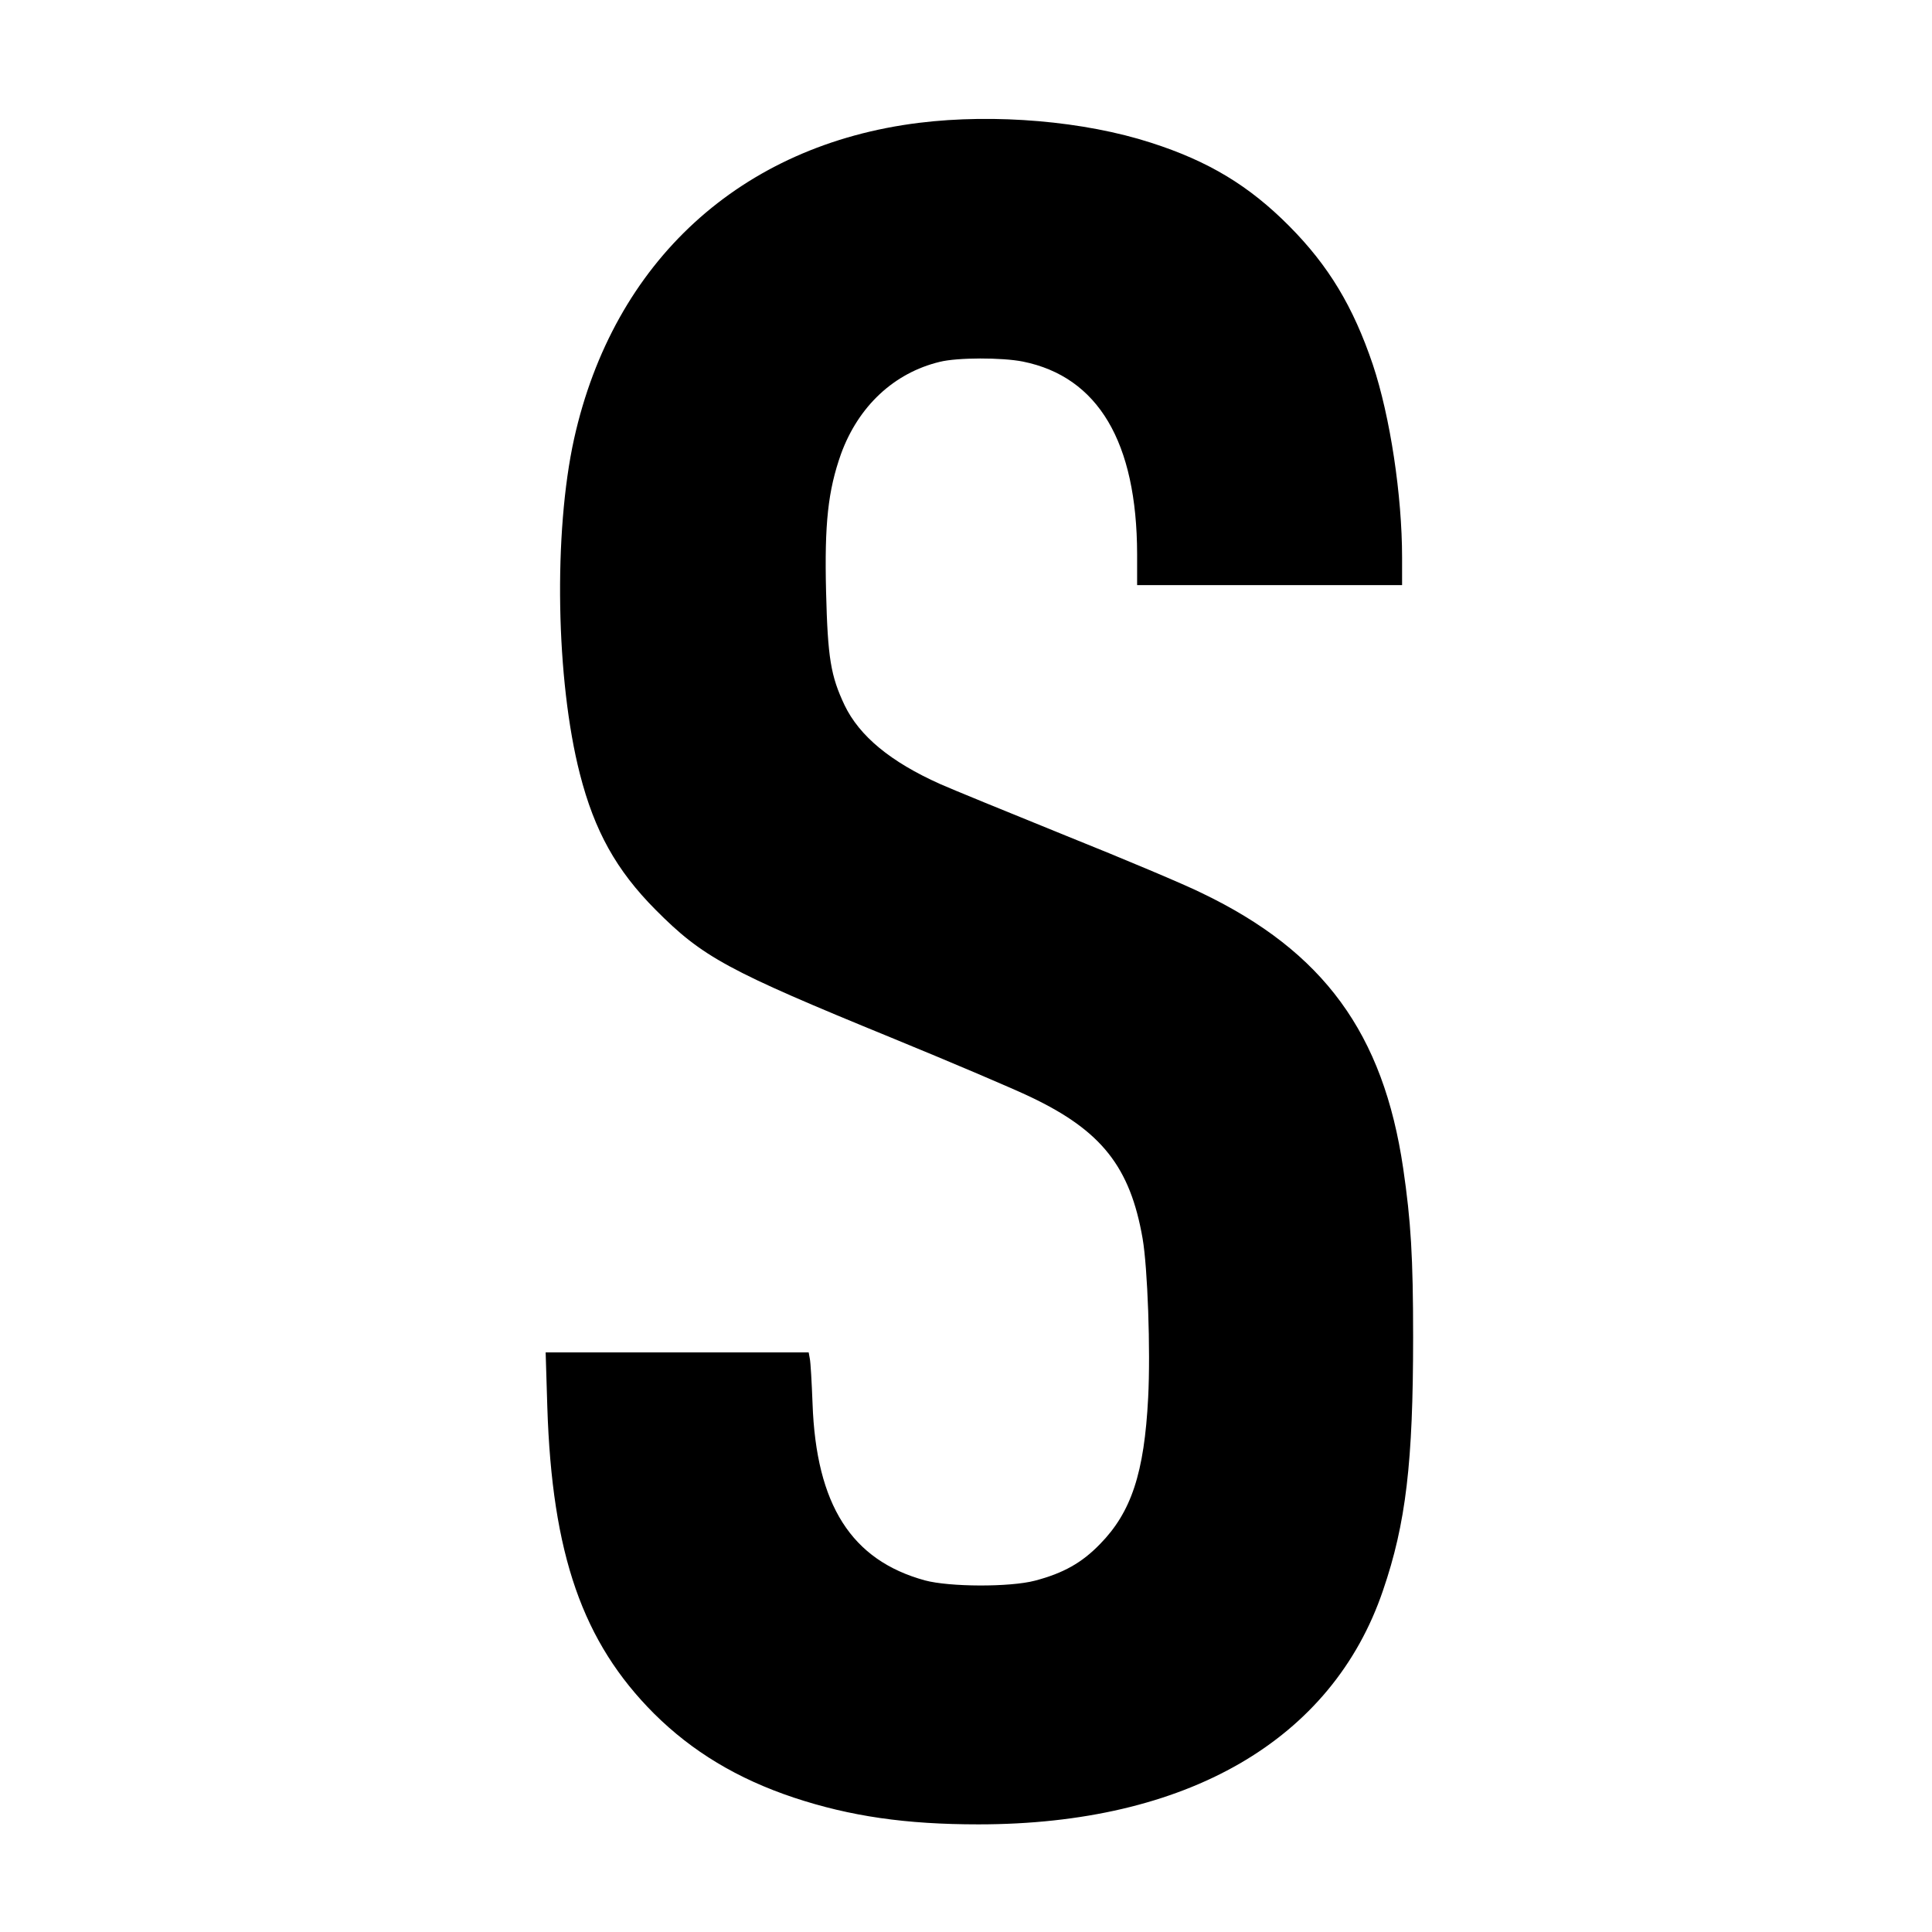
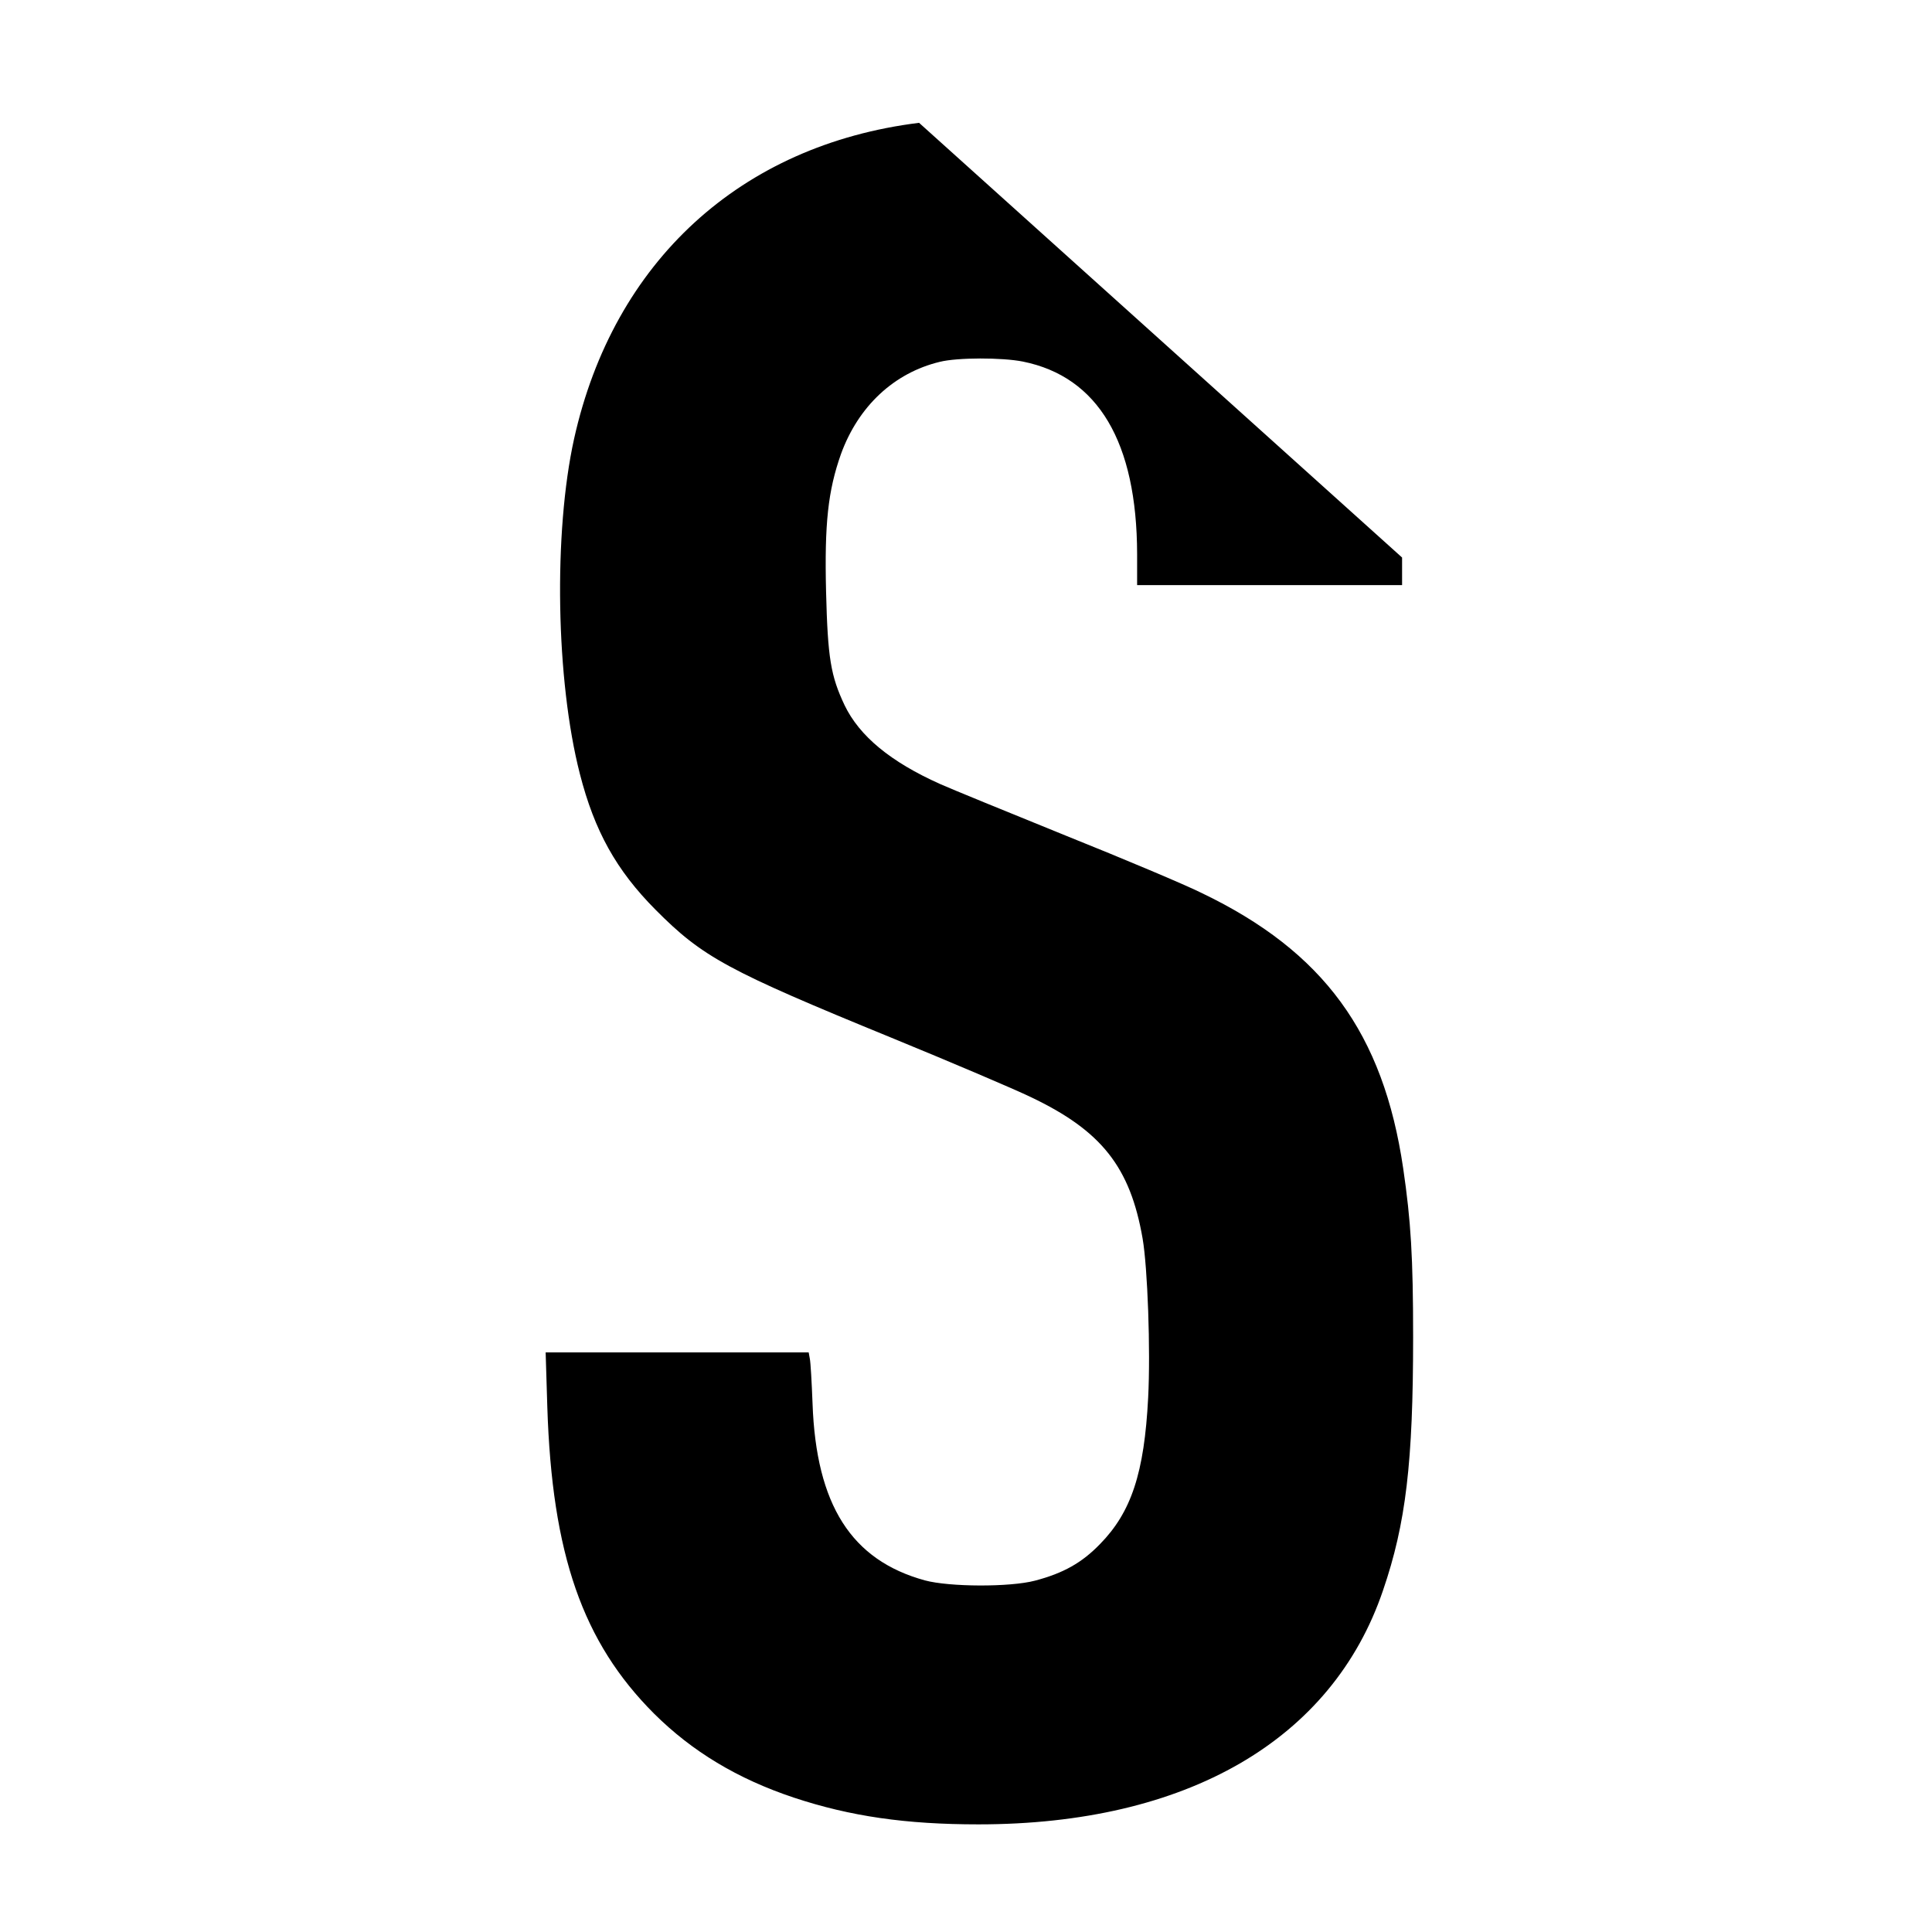
<svg xmlns="http://www.w3.org/2000/svg" version="1.0" width="700pt" height="700pt" viewBox="0 0 700 700" preserveAspectRatio="xMidYMid meet">
  <g transform="translate(0,700) scale(0.1,-0.1)" fill="#000000" stroke="none">
-     <path d="M3330 6555 c-646 -80 -1107 -502 -1250 -1145 -75 -340 -66 -875 21 -1214 53 -207 132 -349 274 -492 171 -172 259 -220 855 -464 217 -89 445 -186 505 -215 256 -122 360 -253 405 -513 18 -105 29 -404 20 -576 -14 -273 -61 -415 -175 -531 -65 -67 -132 -105 -235 -132 -91 -24 -310 -23 -399 1 -266 73 -394 273 -407 641 -3 77 -7 150 -10 163 l-4 22 -477 0 -476 0 6 -197 c17 -535 128 -853 387 -1112 138 -137 302 -236 506 -304 205 -68 406 -97 669 -97 754 0 1282 305 1466 848 83 242 109 464 109 917 0 290 -8 421 -36 612 -72 489 -288 785 -729 997 -60 30 -283 124 -495 209 -212 86 -415 169 -453 186 -181 81 -293 174 -347 286 -50 106 -61 170 -67 411 -6 247 7 366 54 499 63 173 192 294 358 334 64 16 226 16 301 1 273 -55 413 -292 414 -697 l0 -113 480 0 480 0 0 100 c0 225 -43 510 -106 699 -71 210 -160 358 -303 502 -145 146 -292 235 -501 302 -241 78 -565 106 -840 72z" />
+     <path d="M3330 6555 c-646 -80 -1107 -502 -1250 -1145 -75 -340 -66 -875 21 -1214 53 -207 132 -349 274 -492 171 -172 259 -220 855 -464 217 -89 445 -186 505 -215 256 -122 360 -253 405 -513 18 -105 29 -404 20 -576 -14 -273 -61 -415 -175 -531 -65 -67 -132 -105 -235 -132 -91 -24 -310 -23 -399 1 -266 73 -394 273 -407 641 -3 77 -7 150 -10 163 l-4 22 -477 0 -476 0 6 -197 c17 -535 128 -853 387 -1112 138 -137 302 -236 506 -304 205 -68 406 -97 669 -97 754 0 1282 305 1466 848 83 242 109 464 109 917 0 290 -8 421 -36 612 -72 489 -288 785 -729 997 -60 30 -283 124 -495 209 -212 86 -415 169 -453 186 -181 81 -293 174 -347 286 -50 106 -61 170 -67 411 -6 247 7 366 54 499 63 173 192 294 358 334 64 16 226 16 301 1 273 -55 413 -292 414 -697 l0 -113 480 0 480 0 0 100 z" />
  </g>
</svg>